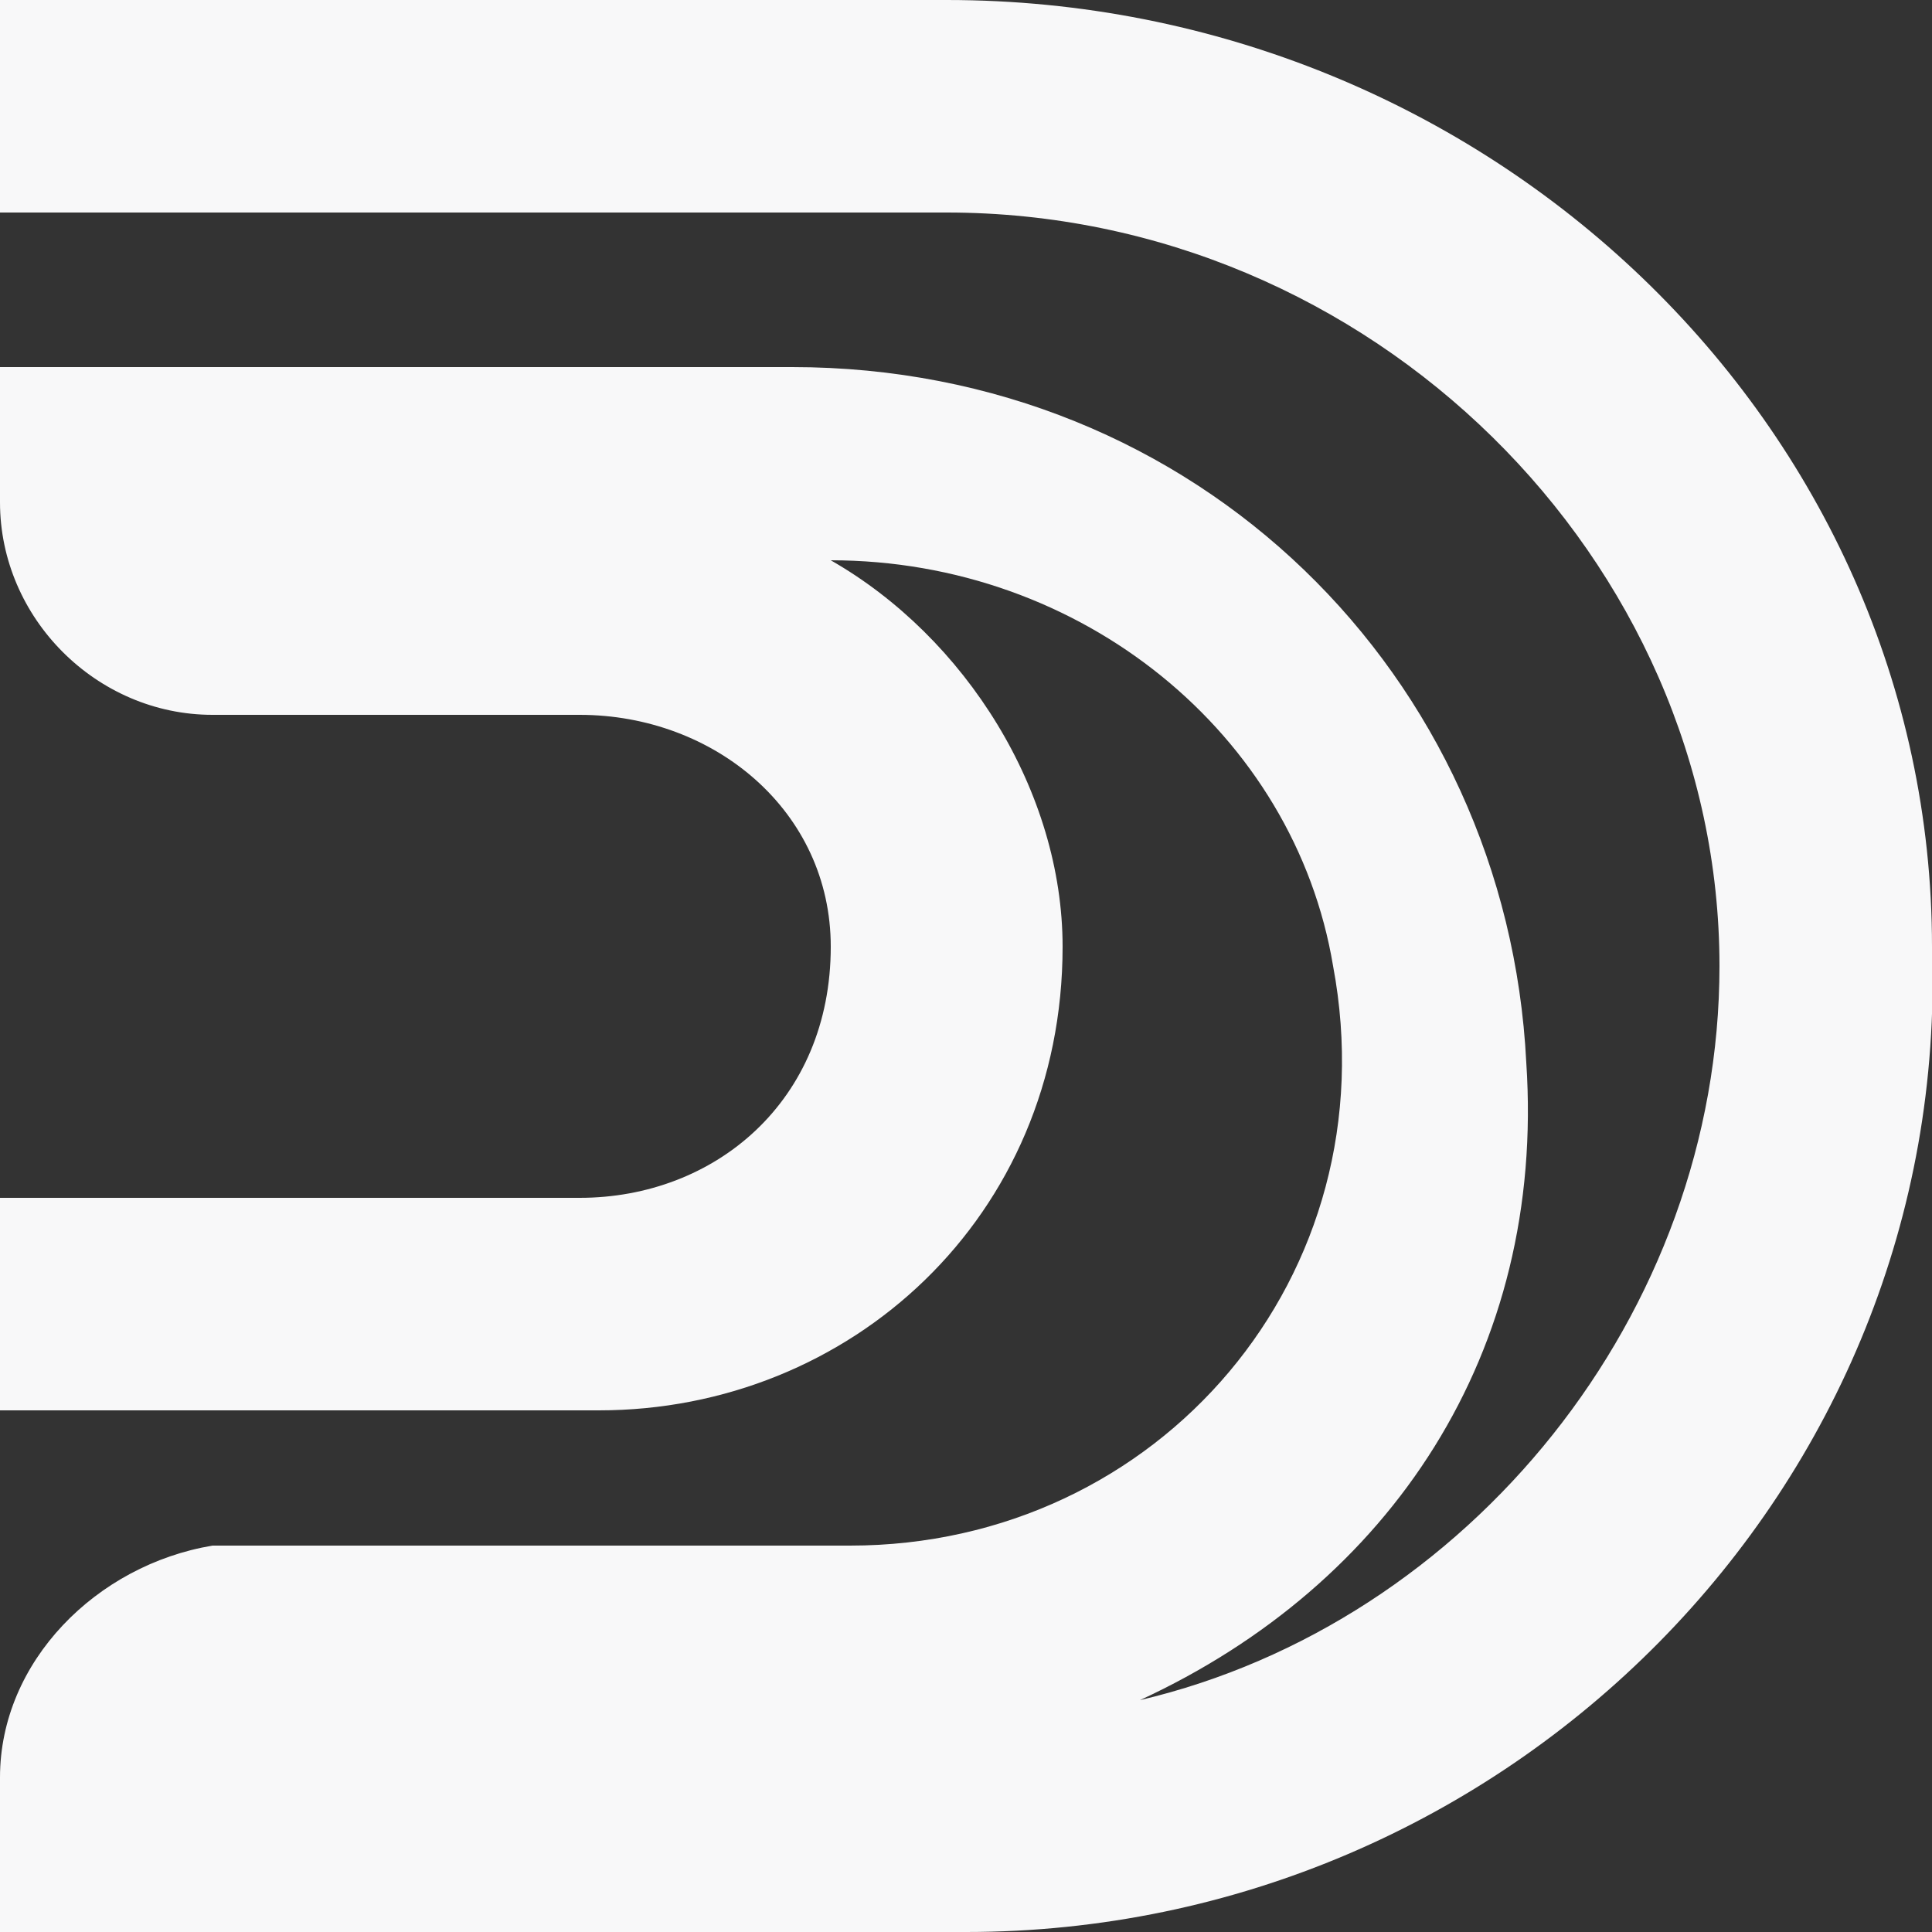
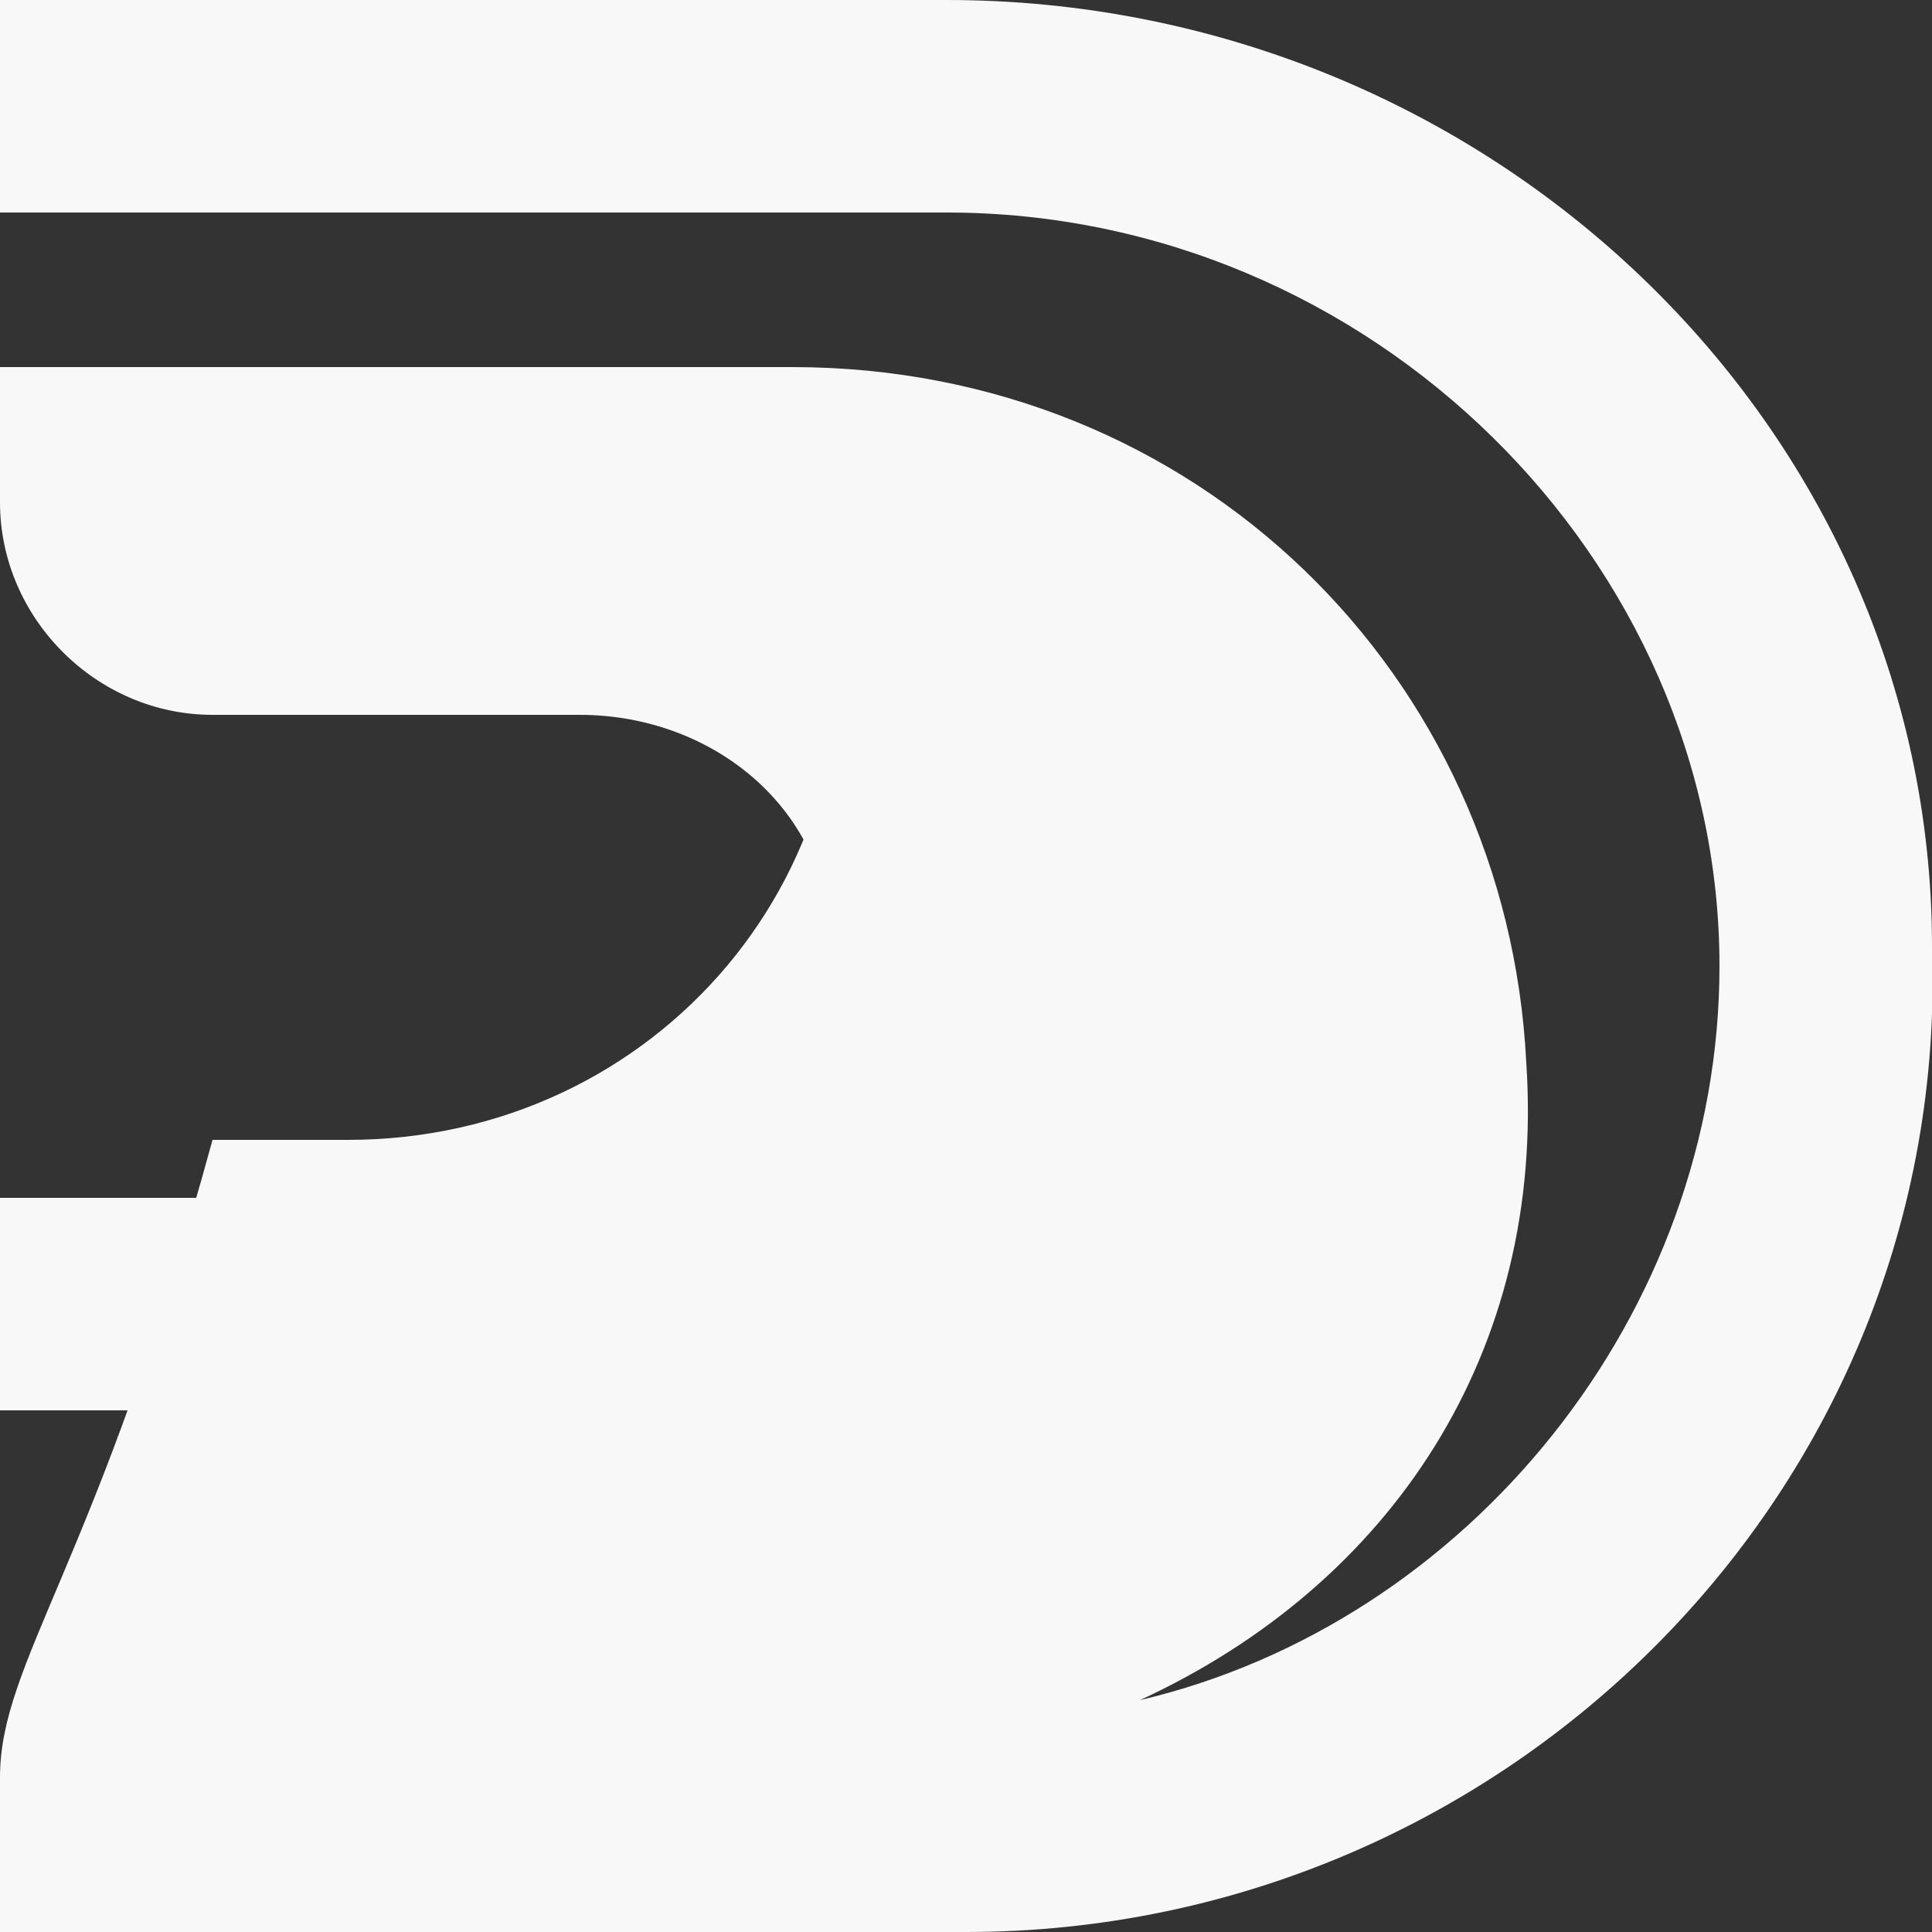
<svg xmlns="http://www.w3.org/2000/svg" width="17" height="17" fill="#F8F8F9" viewBox="0 0 10 10">
  <rect x="0" y="0" width="10" height="10" fill="#333333" stroke="none" />
-   <path class="st0" d="M4.9,0H0v1.1h4.9c2.2,0,4,1.8,4,3.9c0,1.8-1.3,3.4-3,3.8C7.2,8.2,8,7,7.9,5.5c-0.1-2-1.7-3.6-3.8-3.6H0v0.7  c0,0.6,0.5,1.1,1.1,1.1H3c0.7,0,1.3,0.5,1.3,1.2C4.3,5.7,3.7,6.2,3,6.2H0v1.1h3.1c1.3,0,2.4-1,2.4-2.4c0-0.8-0.5-1.6-1.2-2l0,0  c1.3,0,2.4,0.9,2.6,2.1c0.3,1.6-0.9,3-2.5,3H1.1C0.5,8.1,0,8.6,0,9.2V10h5c2.8,0,5.1-2.3,5-5.1C10,2.2,7.7,0,4.9,0z" />
+   <path class="st0" d="M4.9,0H0v1.1h4.9c2.2,0,4,1.8,4,3.9c0,1.8-1.3,3.4-3,3.8C7.2,8.2,8,7,7.9,5.5c-0.1-2-1.7-3.6-3.8-3.6H0v0.7  c0,0.6,0.5,1.1,1.1,1.1H3c0.7,0,1.3,0.5,1.3,1.2C4.3,5.7,3.7,6.2,3,6.2H0v1.1h3.1c1.3,0,2.4-1,2.4-2.4c0-0.8-0.5-1.6-1.2-2l0,0  c0.3,1.6-0.9,3-2.5,3H1.1C0.5,8.1,0,8.6,0,9.2V10h5c2.8,0,5.1-2.3,5-5.1C10,2.2,7.7,0,4.9,0z" />
</svg>